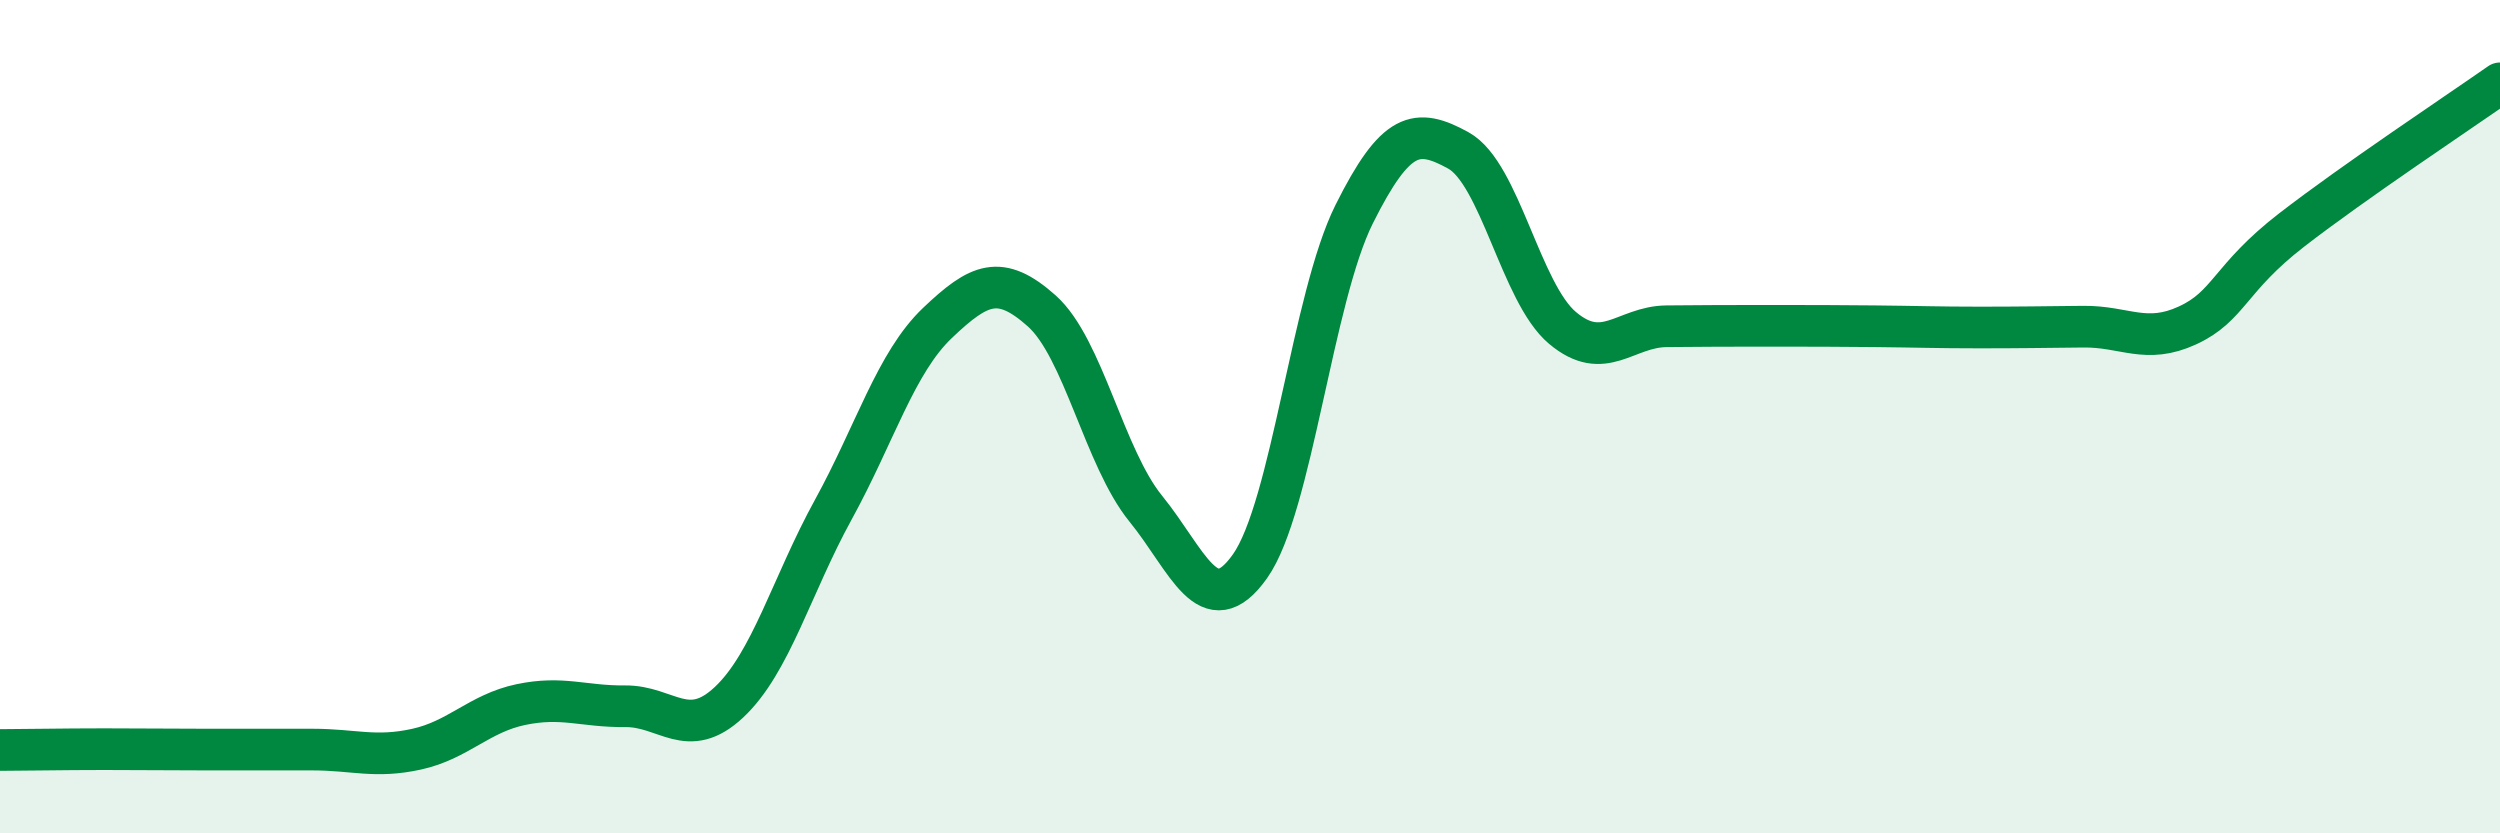
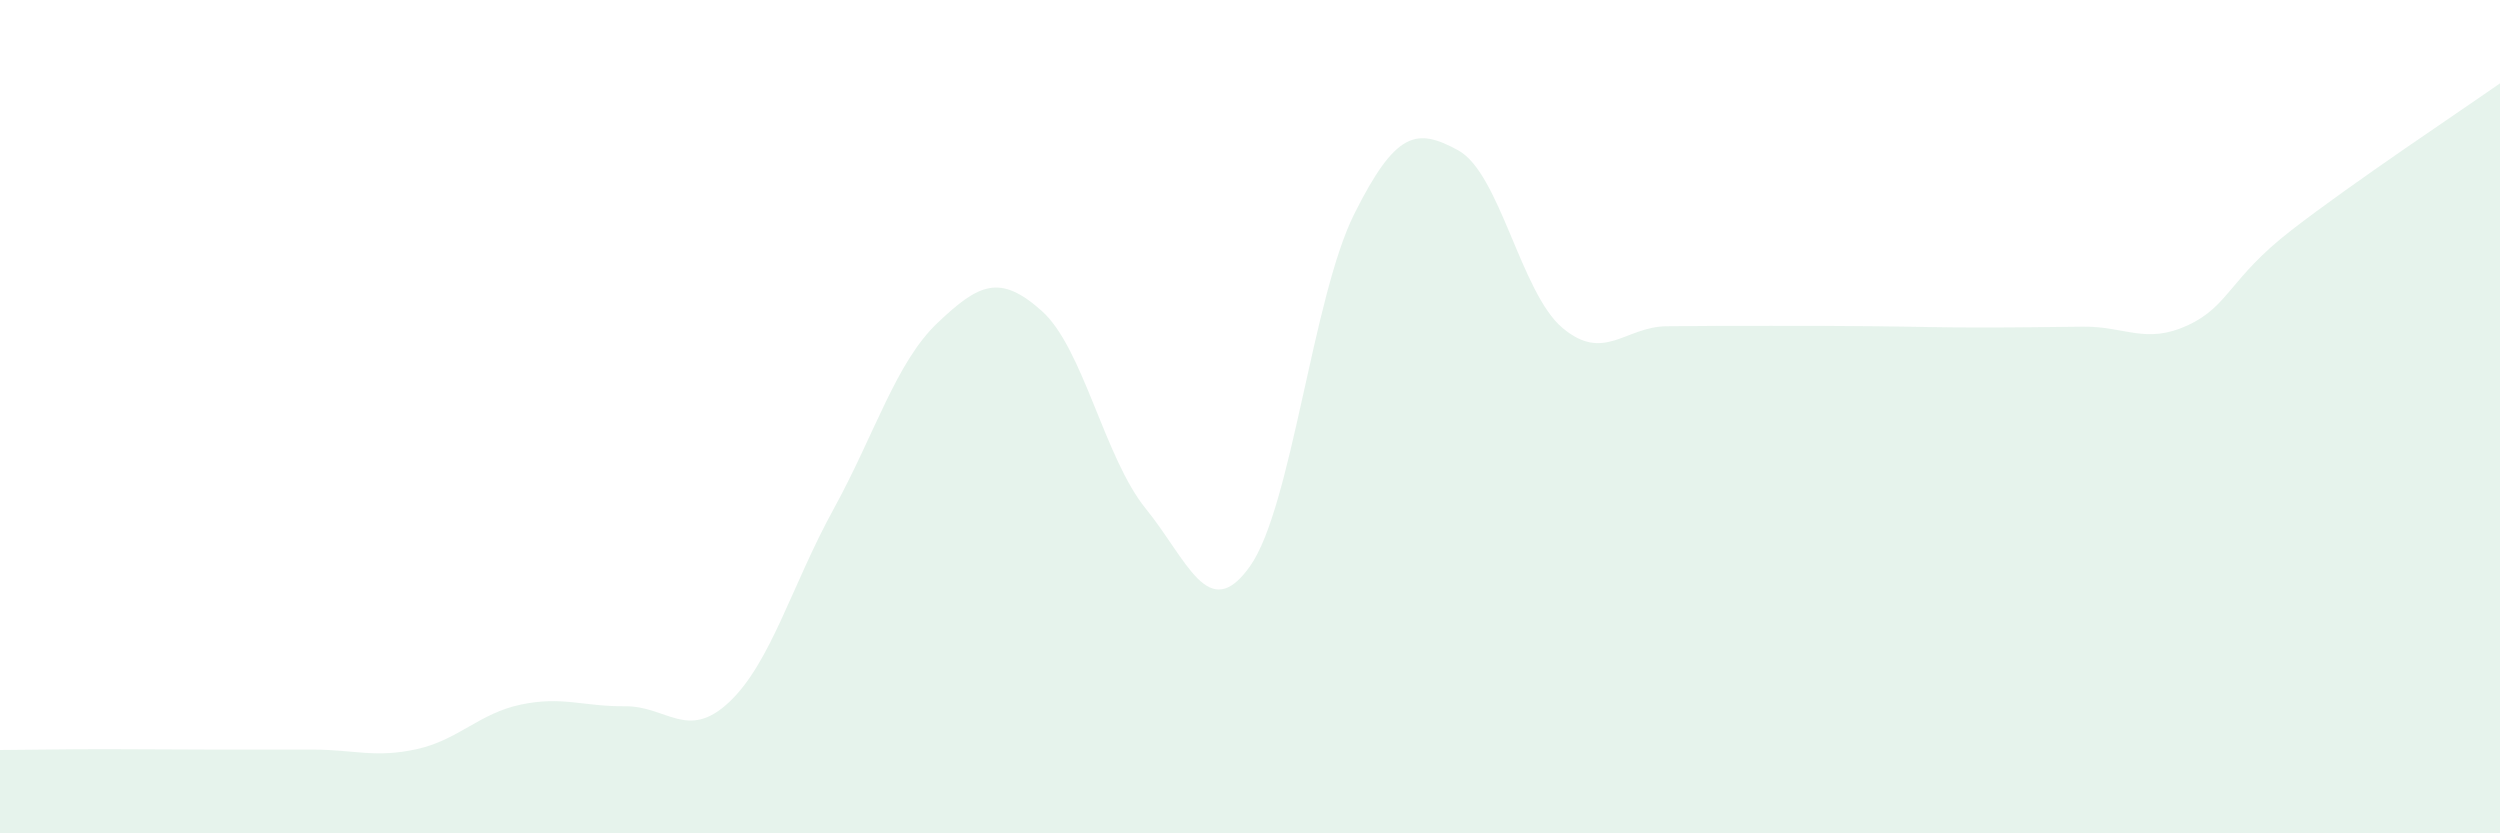
<svg xmlns="http://www.w3.org/2000/svg" width="60" height="20" viewBox="0 0 60 20">
  <path d="M 0,18 C 0.5,18 1.5,17.98 2.5,17.98 C 3.5,17.98 4,17.99 5,17.99 C 6,17.99 6.5,17.99 7.5,17.99 C 8.5,17.99 9,18.2 10,17.98 C 11,17.76 11.5,17.12 12.5,16.91 C 13.5,16.7 14,16.96 15,16.95 C 16,16.94 16.5,17.79 17.5,16.85 C 18.5,15.91 19,14.05 20,12.23 C 21,10.41 21.5,8.7 22.5,7.75 C 23.5,6.8 24,6.57 25,7.46 C 26,8.35 26.5,10.98 27.5,12.21 C 28.5,13.44 29,15 30,13.59 C 31,12.18 31.5,7.14 32.5,5.14 C 33.5,3.14 34,3.06 35,3.61 C 36,4.16 36.5,7.03 37.5,7.87 C 38.5,8.71 39,7.84 40,7.83 C 41,7.82 41.5,7.82 42.5,7.82 C 43.5,7.82 44,7.82 45,7.83 C 46,7.84 46.5,7.86 47.5,7.86 C 48.5,7.86 49,7.85 50,7.84 C 51,7.83 51.5,8.27 52.5,7.81 C 53.5,7.35 53.5,6.68 55,5.52 C 56.5,4.36 59,2.7 60,2L60 20L0 20Z" fill="#008740" opacity="0.1" stroke-linecap="round" stroke-linejoin="round" />
-   <path d="M 0,18 C 0.5,18 1.5,17.98 2.5,17.98 C 3.5,17.98 4,17.99 5,17.99 C 6,17.99 6.5,17.99 7.5,17.99 C 8.5,17.99 9,18.2 10,17.98 C 11,17.76 11.5,17.12 12.5,16.91 C 13.5,16.7 14,16.96 15,16.95 C 16,16.94 16.5,17.79 17.5,16.85 C 18.5,15.91 19,14.05 20,12.23 C 21,10.41 21.5,8.7 22.5,7.75 C 23.5,6.8 24,6.57 25,7.46 C 26,8.35 26.5,10.98 27.5,12.21 C 28.5,13.44 29,15 30,13.59 C 31,12.18 31.5,7.14 32.5,5.14 C 33.5,3.14 34,3.06 35,3.61 C 36,4.16 36.5,7.03 37.5,7.87 C 38.5,8.71 39,7.84 40,7.83 C 41,7.82 41.5,7.82 42.5,7.82 C 43.5,7.82 44,7.82 45,7.83 C 46,7.84 46.5,7.86 47.5,7.86 C 48.5,7.86 49,7.85 50,7.84 C 51,7.83 51.5,8.27 52.5,7.81 C 53.5,7.35 53.5,6.68 55,5.52 C 56.5,4.36 59,2.7 60,2" stroke="#008740" stroke-width="1" fill="none" stroke-linecap="round" stroke-linejoin="round" />
</svg>